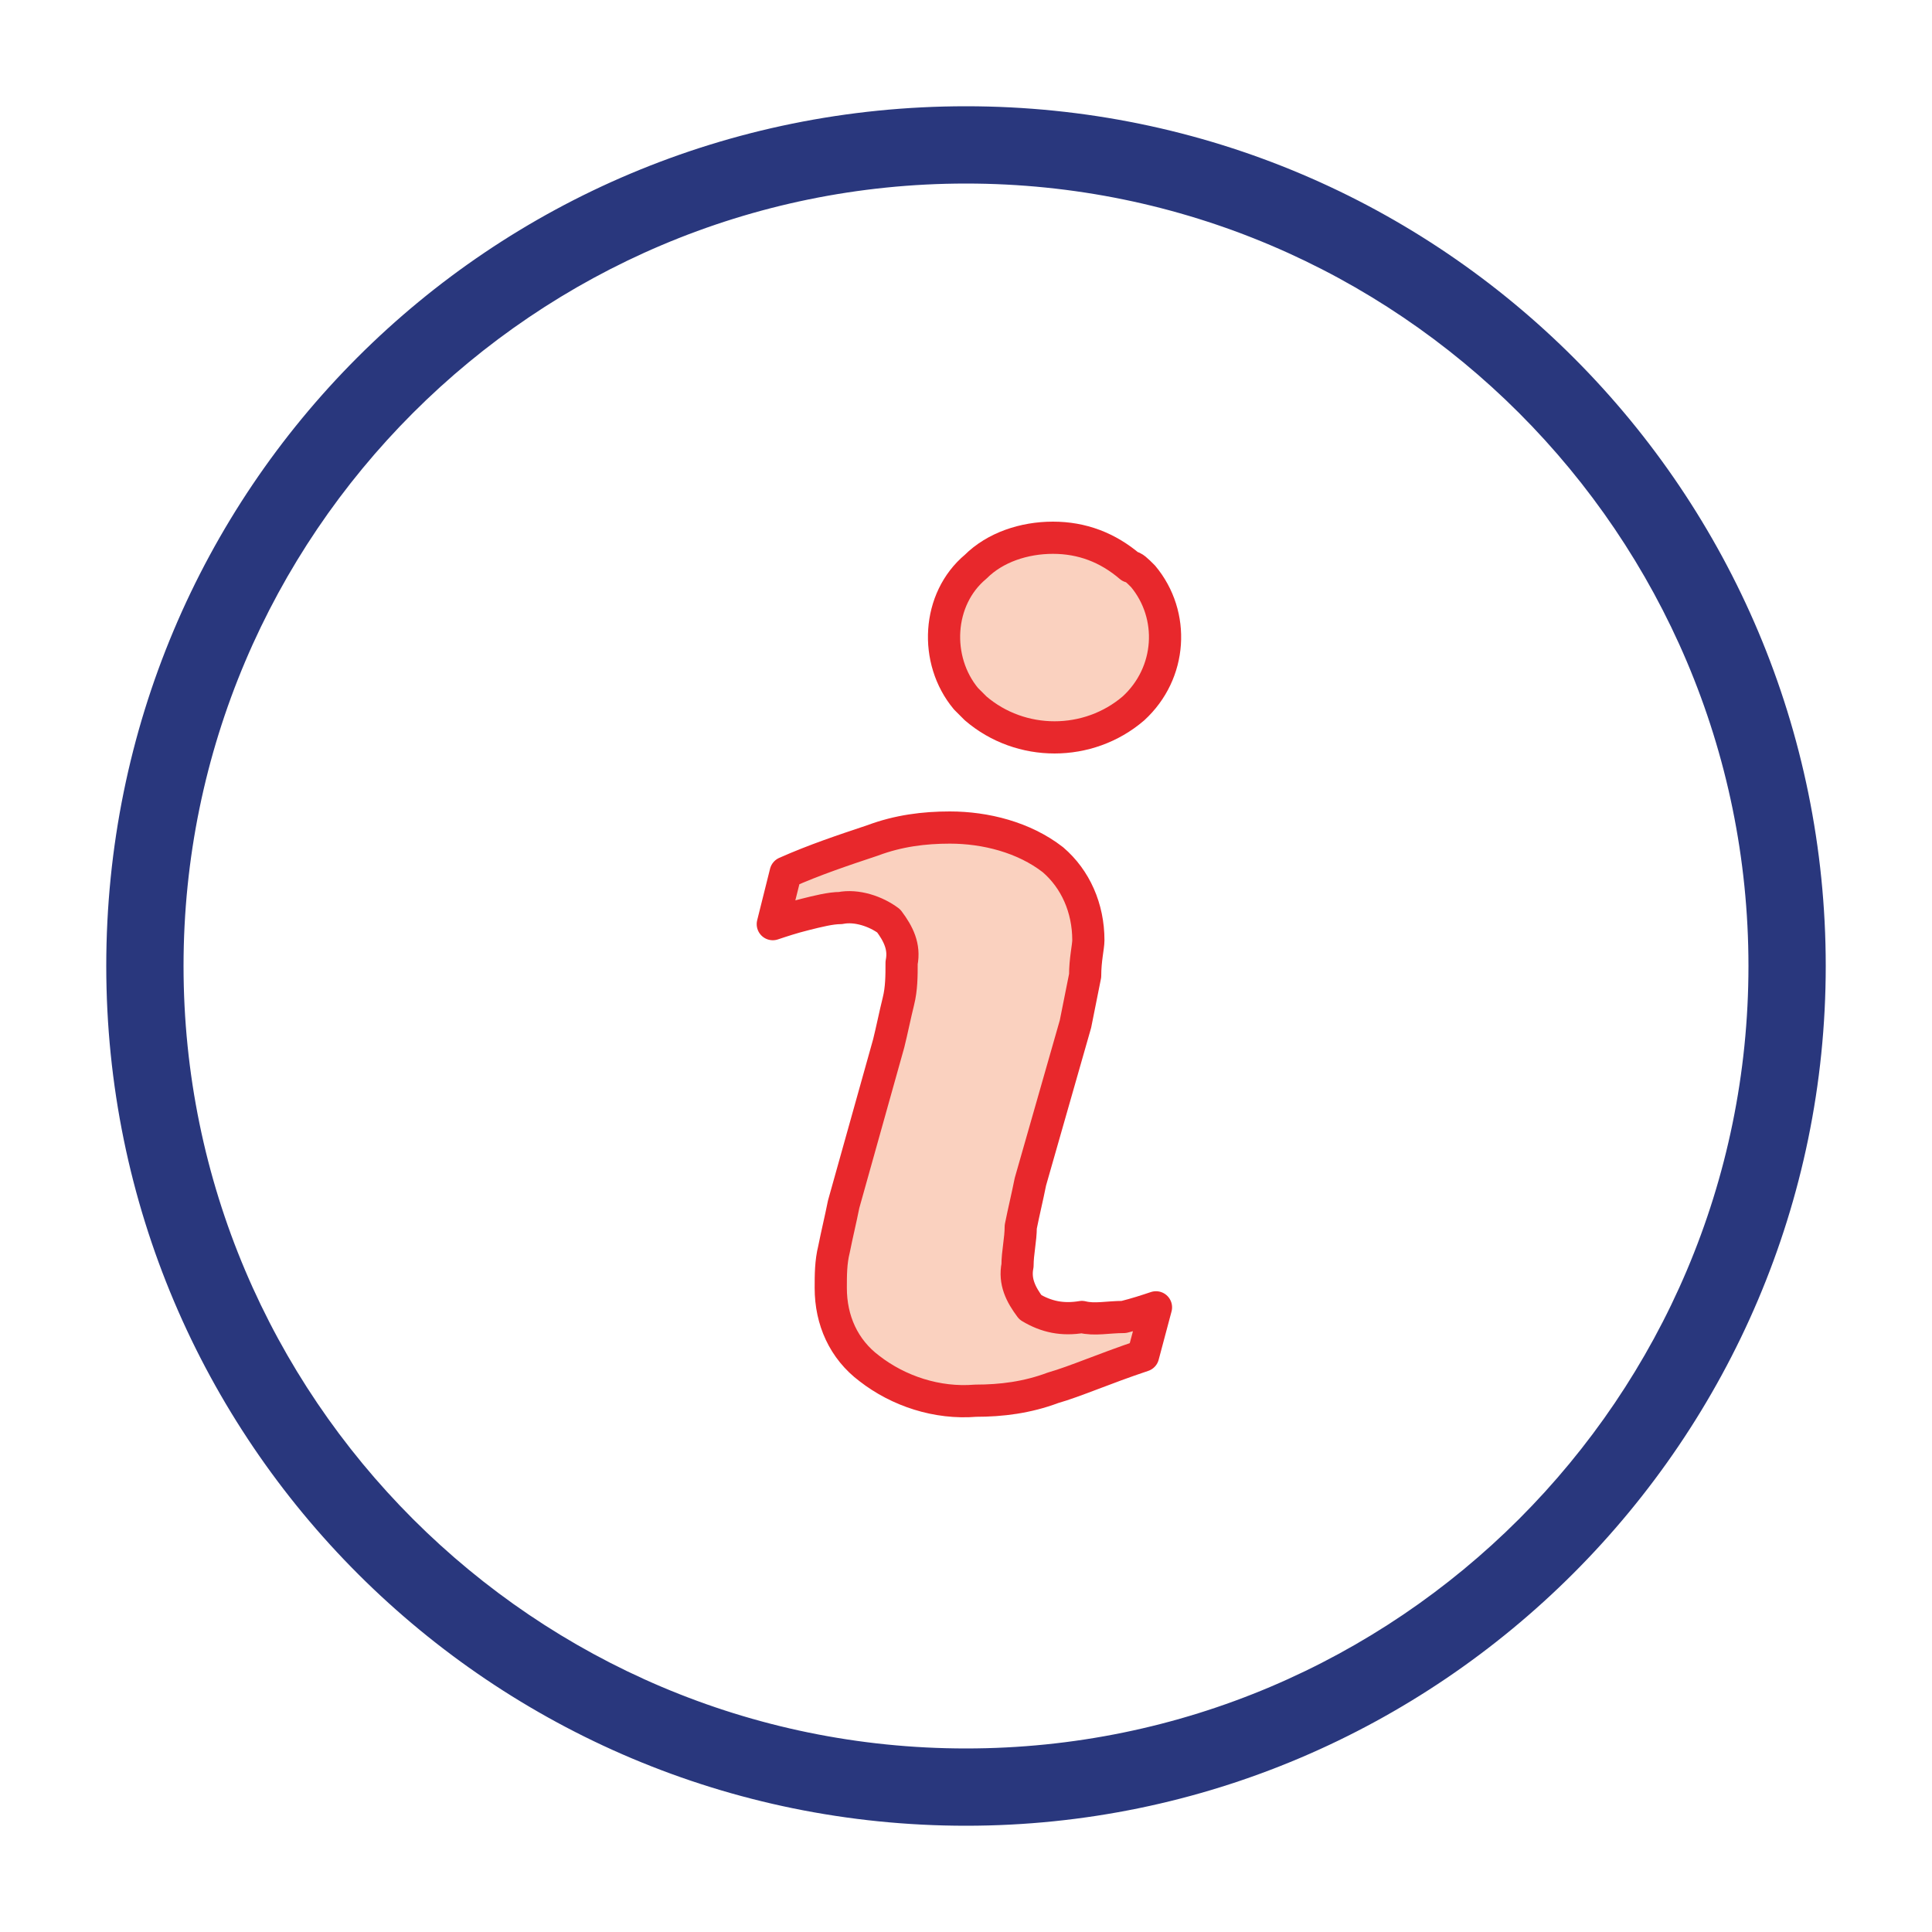
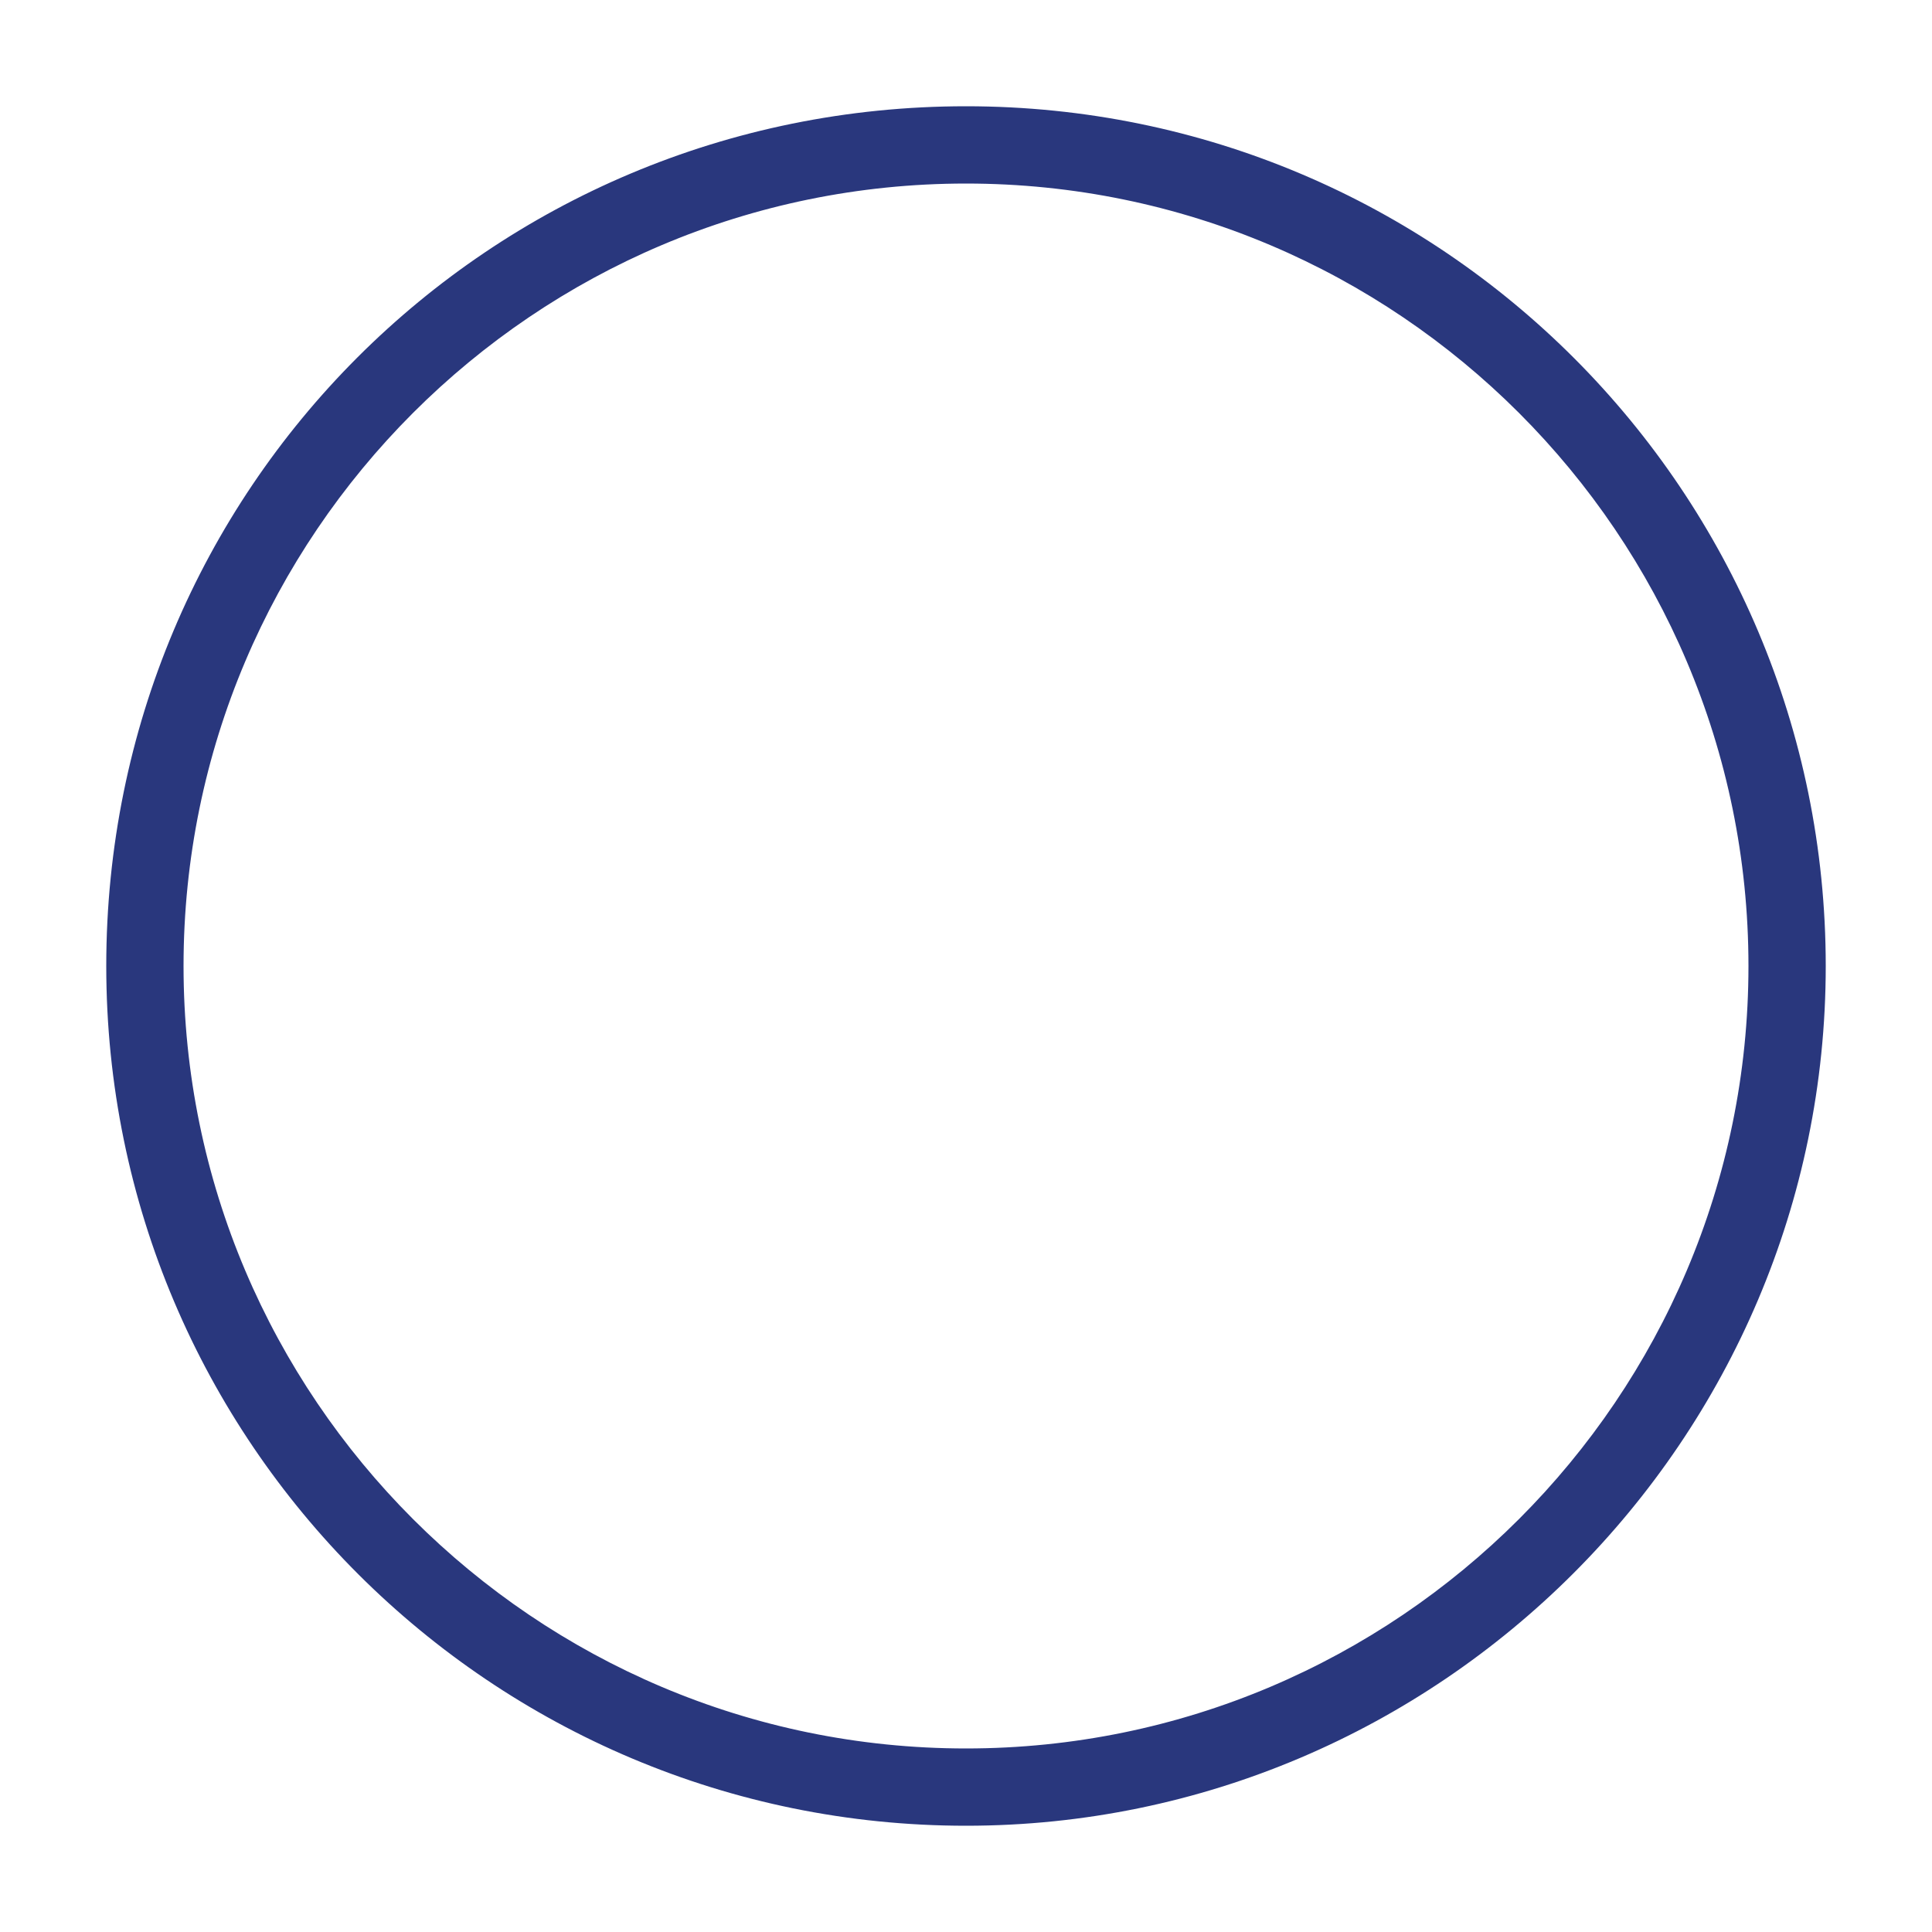
<svg xmlns="http://www.w3.org/2000/svg" version="1.1" id="Layer_1" x="0px" y="0px" viewBox="0 0 60 60" style="enable-background:new 0 0 60 60;" xml:space="preserve">
  <style type="text/css">
	.st0{fill:#FAD1BF;stroke:#E8282C;stroke-linecap:round;stroke-linejoin:round;}
	.st1{fill:#29377D;}
</style>
-   <path class="st0" d="M33.6,40.9C33,41,32.5,40.9,32,40.6c-0.3-0.4-0.5-0.8-0.4-1.3c0-0.4,0.1-0.8,0.1-1.2c0.1-0.5,0.2-0.9,0.3-1.4  l1.4-4.9c0.1-0.5,0.2-1,0.3-1.5c0-0.5,0.1-0.9,0.1-1.1c0-1-0.4-1.9-1.1-2.5c-0.9-0.7-2.1-1-3.2-1c-0.8,0-1.6,0.1-2.4,0.4  c-0.9,0.3-1.8,0.6-2.7,1l-0.4,1.6c0.3-0.1,0.6-0.2,1-0.3c0.4-0.1,0.8-0.2,1.1-0.2c0.5-0.1,1.1,0.1,1.5,0.4c0.3,0.4,0.5,0.8,0.4,1.3  c0,0.4,0,0.8-0.1,1.2c-0.1,0.4-0.2,0.9-0.3,1.3l-1.4,5c-0.1,0.5-0.2,0.9-0.3,1.4c-0.1,0.4-0.1,0.8-0.1,1.2c0,1,0.4,1.9,1.2,2.5  c0.9,0.7,2.1,1.1,3.3,1c0.8,0,1.6-0.1,2.4-0.4c0.7-0.2,1.6-0.6,2.8-1l0.4-1.5c-0.3,0.1-0.6,0.2-1,0.3C34.4,40.9,34,41,33.6,40.9z" />
-   <path class="st0" d="M35.1,17.6c-0.7-0.6-1.5-0.9-2.4-0.9c-0.9,0-1.8,0.3-2.4,0.9c-1.2,1-1.3,2.9-0.3,4.1c0.1,0.1,0.2,0.2,0.3,0.3  c1.4,1.2,3.5,1.2,4.9,0c1.2-1.1,1.3-2.9,0.3-4.1C35.3,17.7,35.2,17.6,35.1,17.6z" />
  <path class="st1" d="M30,3.3C15.2,3.3,3.3,15.2,3.3,30s12,26.7,26.7,26.7s26.7-12,26.7-26.7S44.8,3.3,30,3.3z M30,54.3  C16.6,54.3,5.7,43.4,5.7,30S16.6,5.7,30,5.7S54.3,16.6,54.3,30S43.4,54.3,30,54.3z" />
</svg>